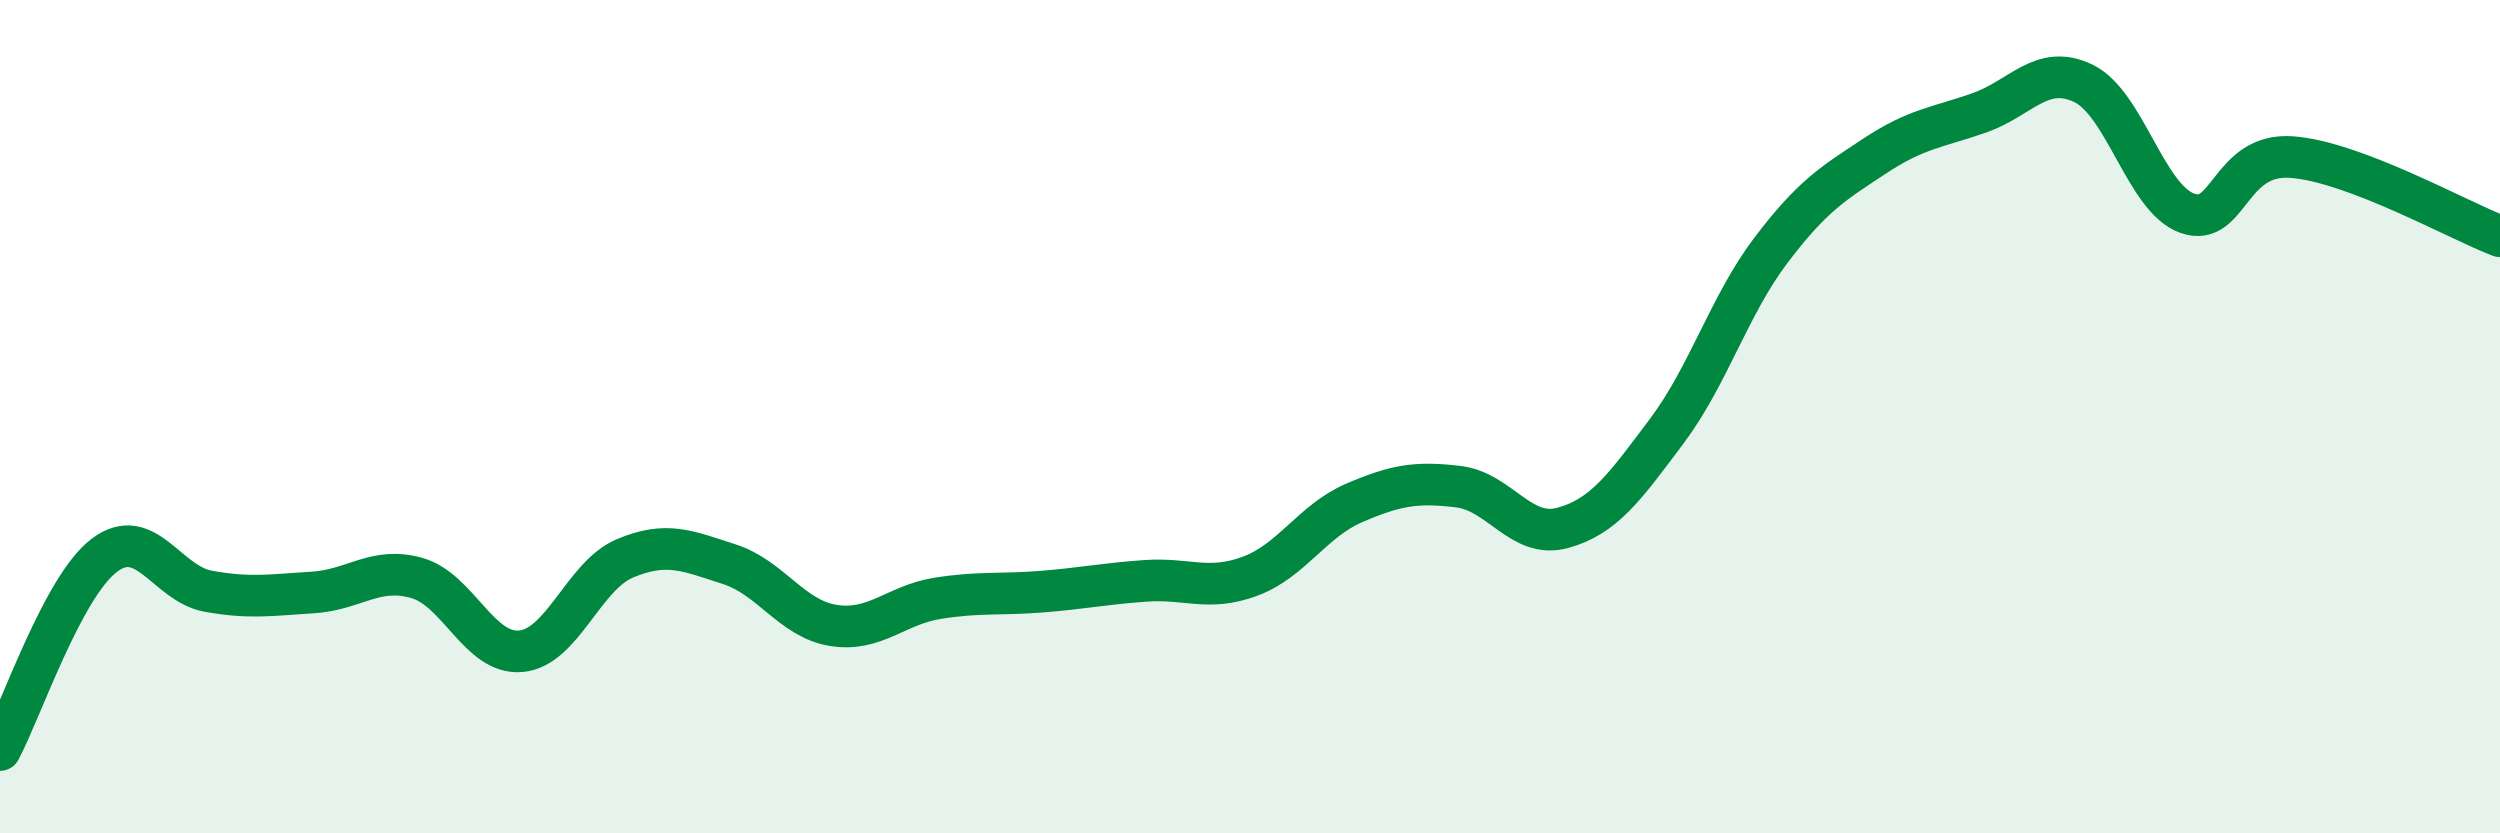
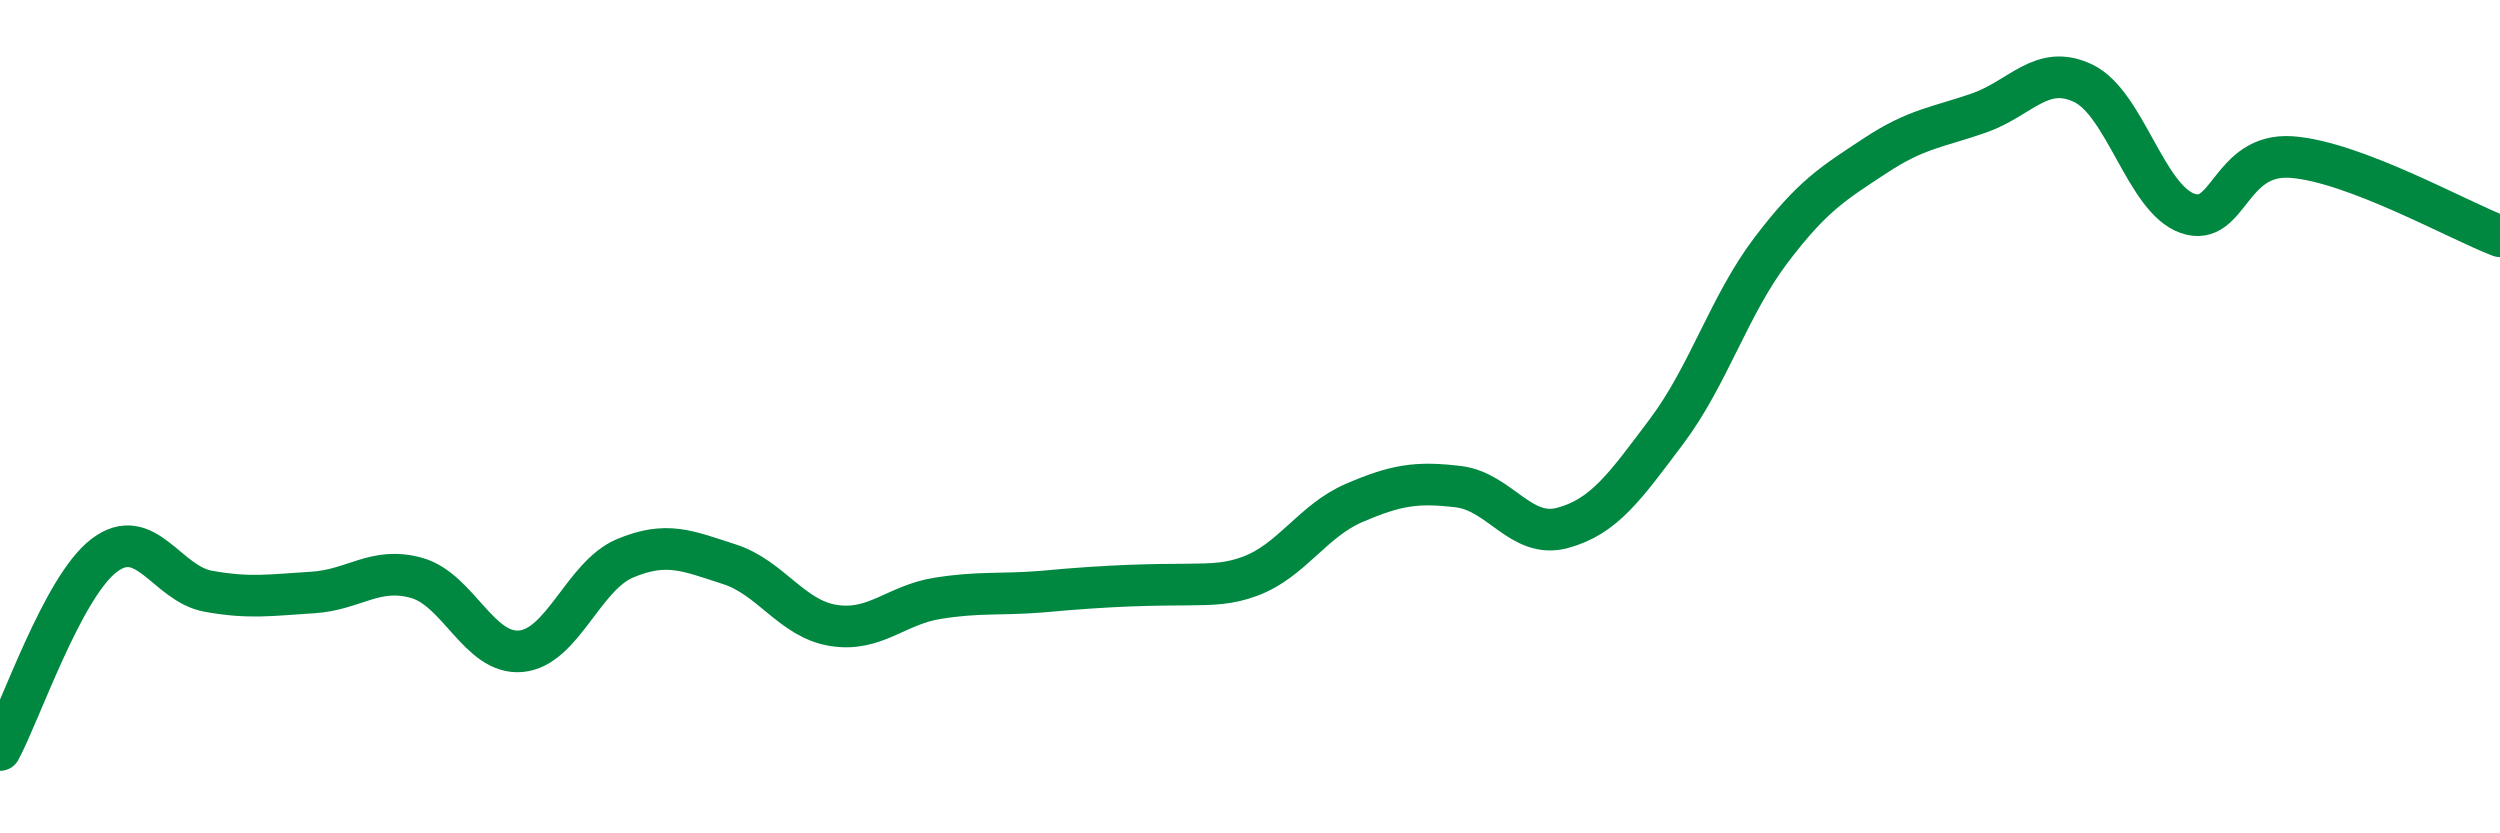
<svg xmlns="http://www.w3.org/2000/svg" width="60" height="20" viewBox="0 0 60 20">
-   <path d="M 0,18 C 0.5,17.07 1.5,14.09 2.5,13.33 C 3.5,12.57 4,14.01 5,14.19 C 6,14.37 6.5,14.28 7.5,14.22 C 8.5,14.16 9,13.59 10,13.87 C 11,14.15 11.5,15.72 12.5,15.63 C 13.5,15.54 14,13.82 15,13.4 C 16,12.98 16.5,13.22 17.5,13.54 C 18.5,13.86 19,14.85 20,15.01 C 21,15.17 21.5,14.52 22.5,14.36 C 23.5,14.2 24,14.28 25,14.2 C 26,14.12 26.5,14.01 27.5,13.94 C 28.5,13.87 29,14.2 30,13.83 C 31,13.46 31.5,12.5 32.5,12.07 C 33.5,11.64 34,11.56 35,11.68 C 36,11.8 36.5,12.94 37.5,12.67 C 38.5,12.4 39,11.68 40,10.35 C 41,9.02 41.5,7.33 42.5,6.01 C 43.5,4.69 44,4.4 45,3.74 C 46,3.08 46.5,3.06 47.5,2.71 C 48.5,2.36 49,1.52 50,2 C 51,2.48 51.5,4.77 52.5,5.12 C 53.5,5.47 53.5,3.66 55,3.77 C 56.5,3.88 59,5.29 60,5.67L60 20L0 20Z" fill="#008740" opacity="0.1" stroke-linecap="round" stroke-linejoin="round" />
-   <path d="M 0,18 C 0.5,17.07 1.5,14.09 2.5,13.33 C 3.5,12.57 4,14.01 5,14.19 C 6,14.37 6.5,14.28 7.5,14.22 C 8.5,14.16 9,13.59 10,13.87 C 11,14.15 11.5,15.72 12.5,15.63 C 13.5,15.54 14,13.82 15,13.4 C 16,12.98 16.5,13.22 17.5,13.54 C 18.5,13.86 19,14.85 20,15.01 C 21,15.17 21.5,14.52 22.5,14.36 C 23.5,14.2 24,14.28 25,14.2 C 26,14.12 26.5,14.01 27.5,13.94 C 28.5,13.87 29,14.2 30,13.83 C 31,13.46 31.5,12.5 32.5,12.07 C 33.5,11.64 34,11.56 35,11.68 C 36,11.8 36.5,12.94 37.5,12.67 C 38.5,12.4 39,11.68 40,10.35 C 41,9.02 41.5,7.33 42.5,6.01 C 43.5,4.69 44,4.4 45,3.74 C 46,3.08 46.5,3.06 47.5,2.71 C 48.5,2.36 49,1.52 50,2 C 51,2.48 51.5,4.77 52.5,5.12 C 53.5,5.47 53.5,3.66 55,3.77 C 56.5,3.88 59,5.29 60,5.67" stroke="#008740" stroke-width="1" fill="none" stroke-linecap="round" stroke-linejoin="round" />
+   <path d="M 0,18 C 0.5,17.07 1.5,14.09 2.5,13.33 C 3.5,12.57 4,14.01 5,14.19 C 6,14.37 6.5,14.28 7.5,14.22 C 8.5,14.16 9,13.59 10,13.87 C 11,14.15 11.5,15.72 12.5,15.63 C 13.5,15.54 14,13.82 15,13.4 C 16,12.98 16.5,13.22 17.5,13.54 C 18.5,13.86 19,14.85 20,15.01 C 21,15.17 21.5,14.52 22.5,14.36 C 23.5,14.2 24,14.28 25,14.2 C 28.5,13.87 29,14.2 30,13.83 C 31,13.46 31.5,12.5 32.5,12.07 C 33.5,11.64 34,11.56 35,11.68 C 36,11.8 36.5,12.94 37.5,12.67 C 38.5,12.4 39,11.68 40,10.35 C 41,9.02 41.5,7.33 42.5,6.01 C 43.5,4.69 44,4.4 45,3.74 C 46,3.08 46.5,3.06 47.5,2.71 C 48.5,2.36 49,1.52 50,2 C 51,2.48 51.5,4.77 52.5,5.12 C 53.5,5.47 53.5,3.66 55,3.77 C 56.5,3.88 59,5.29 60,5.67" stroke="#008740" stroke-width="1" fill="none" stroke-linecap="round" stroke-linejoin="round" />
</svg>